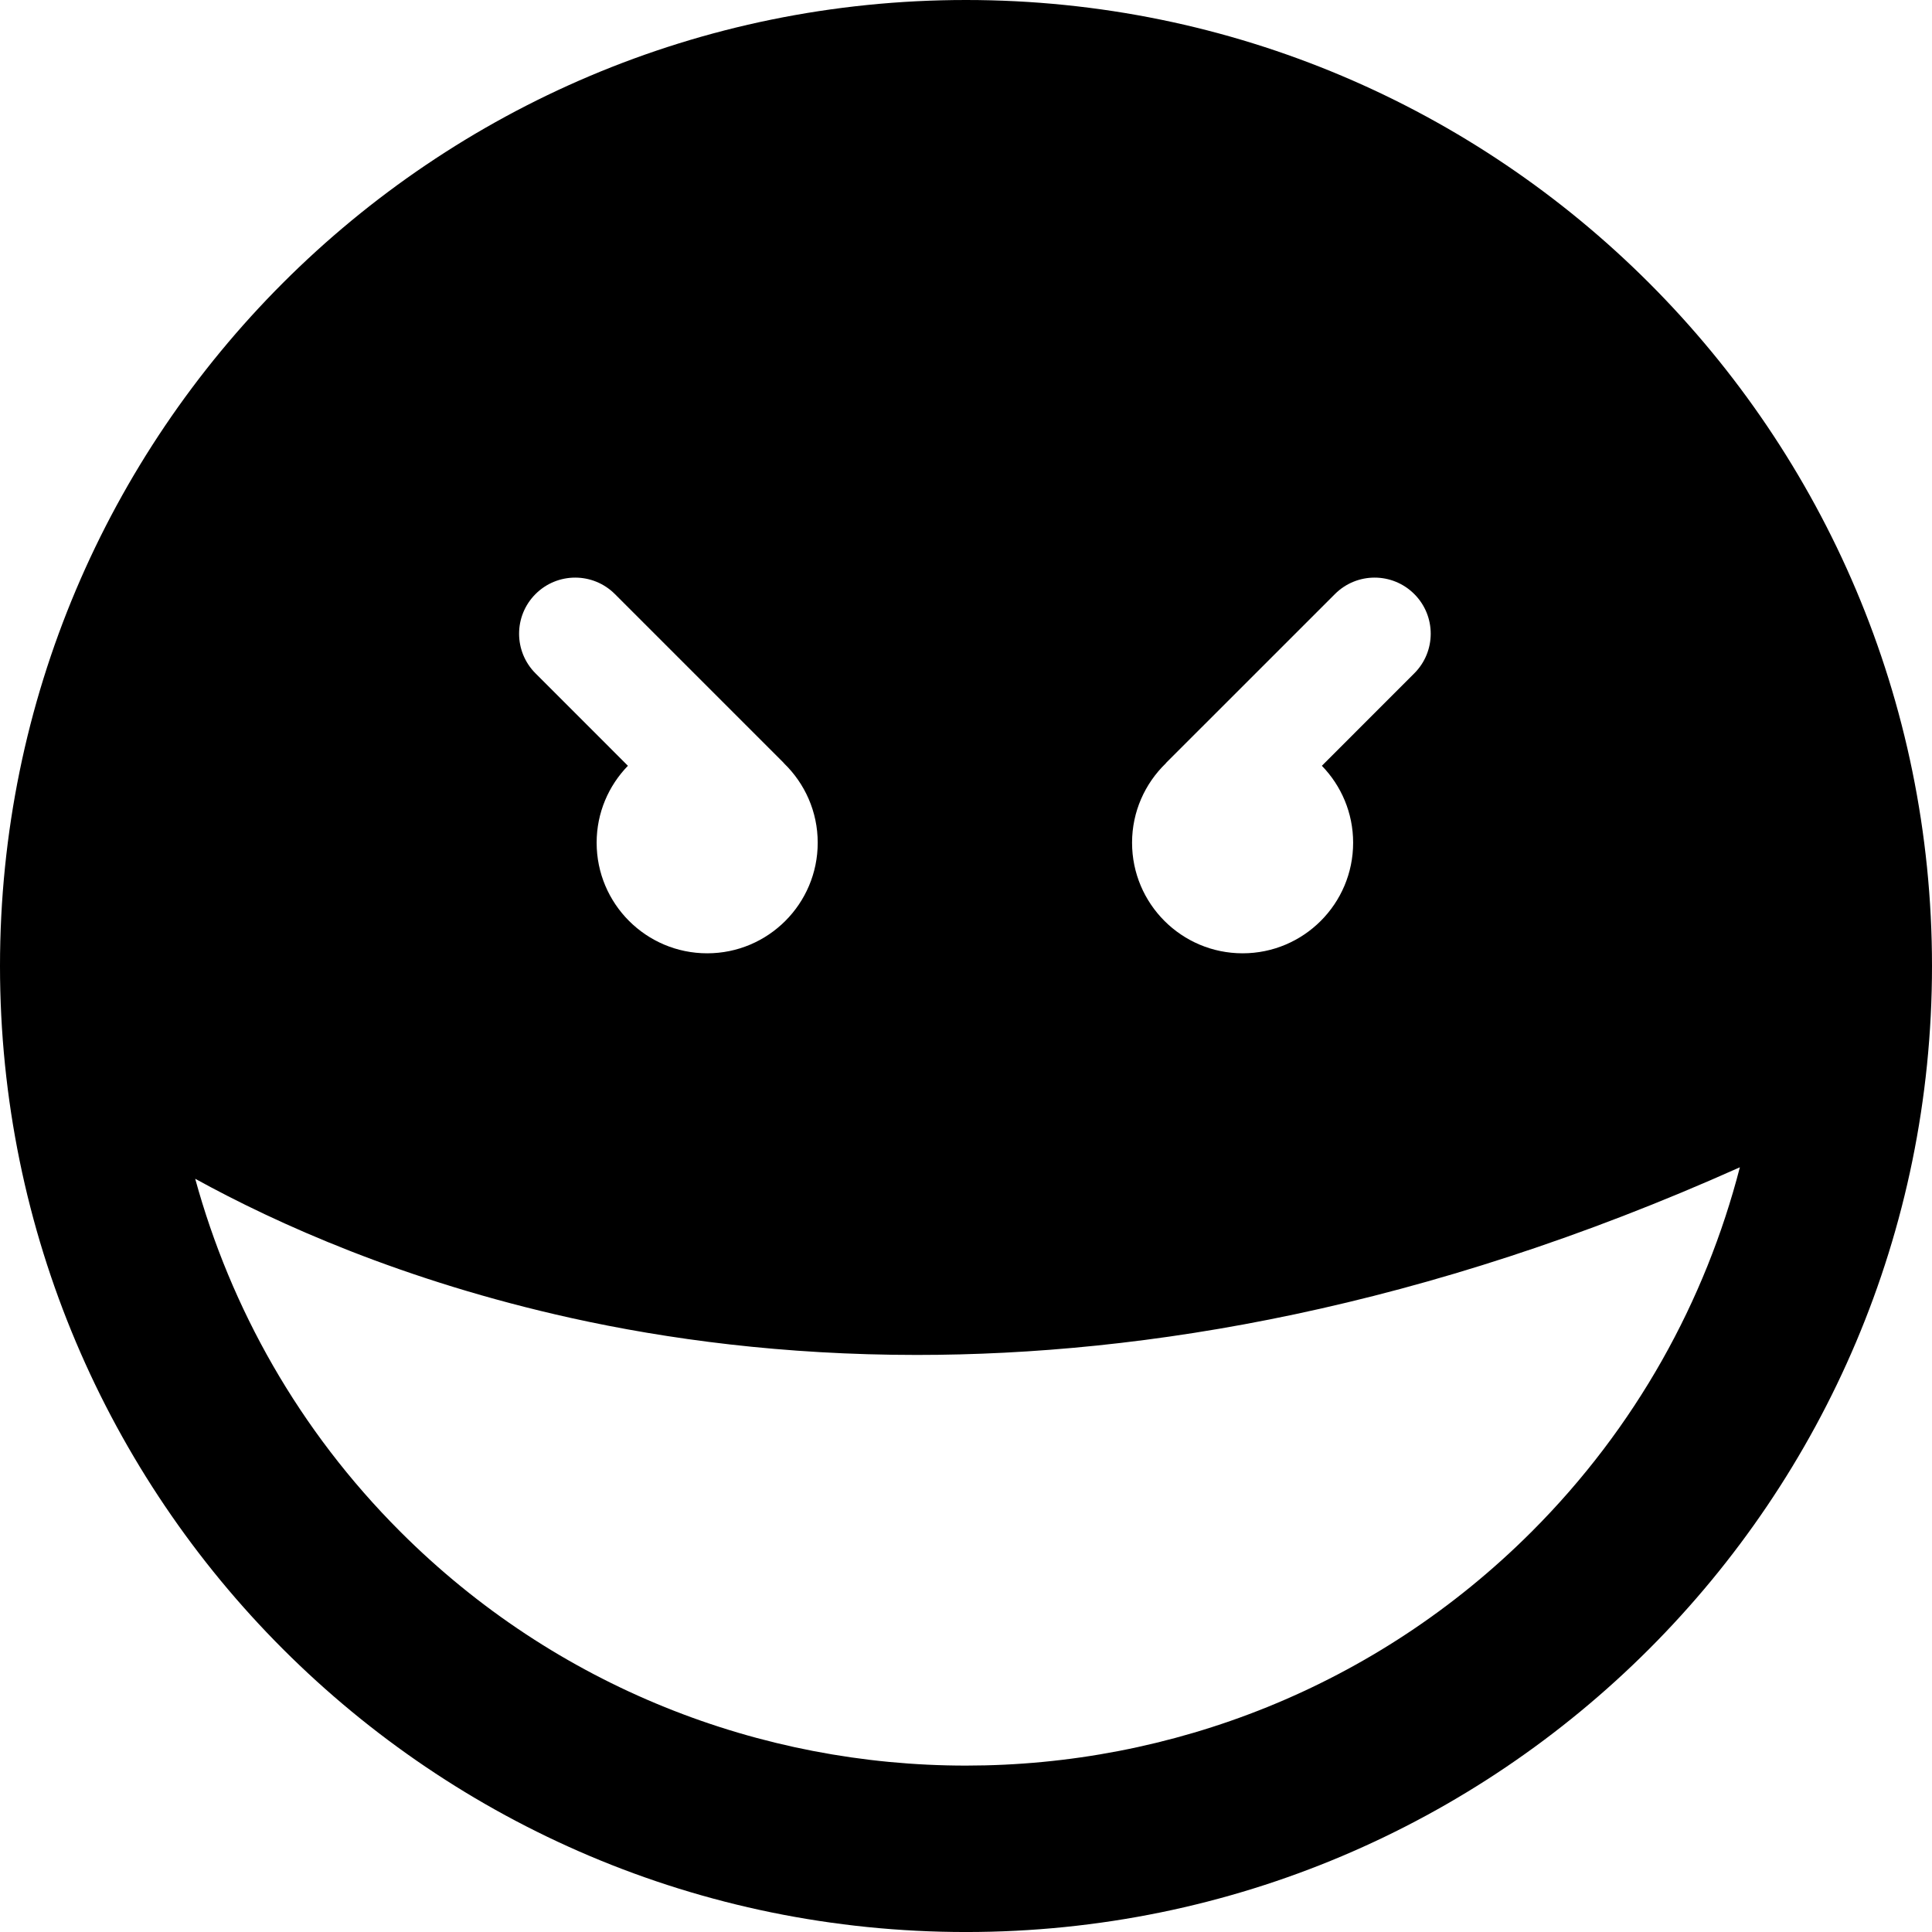
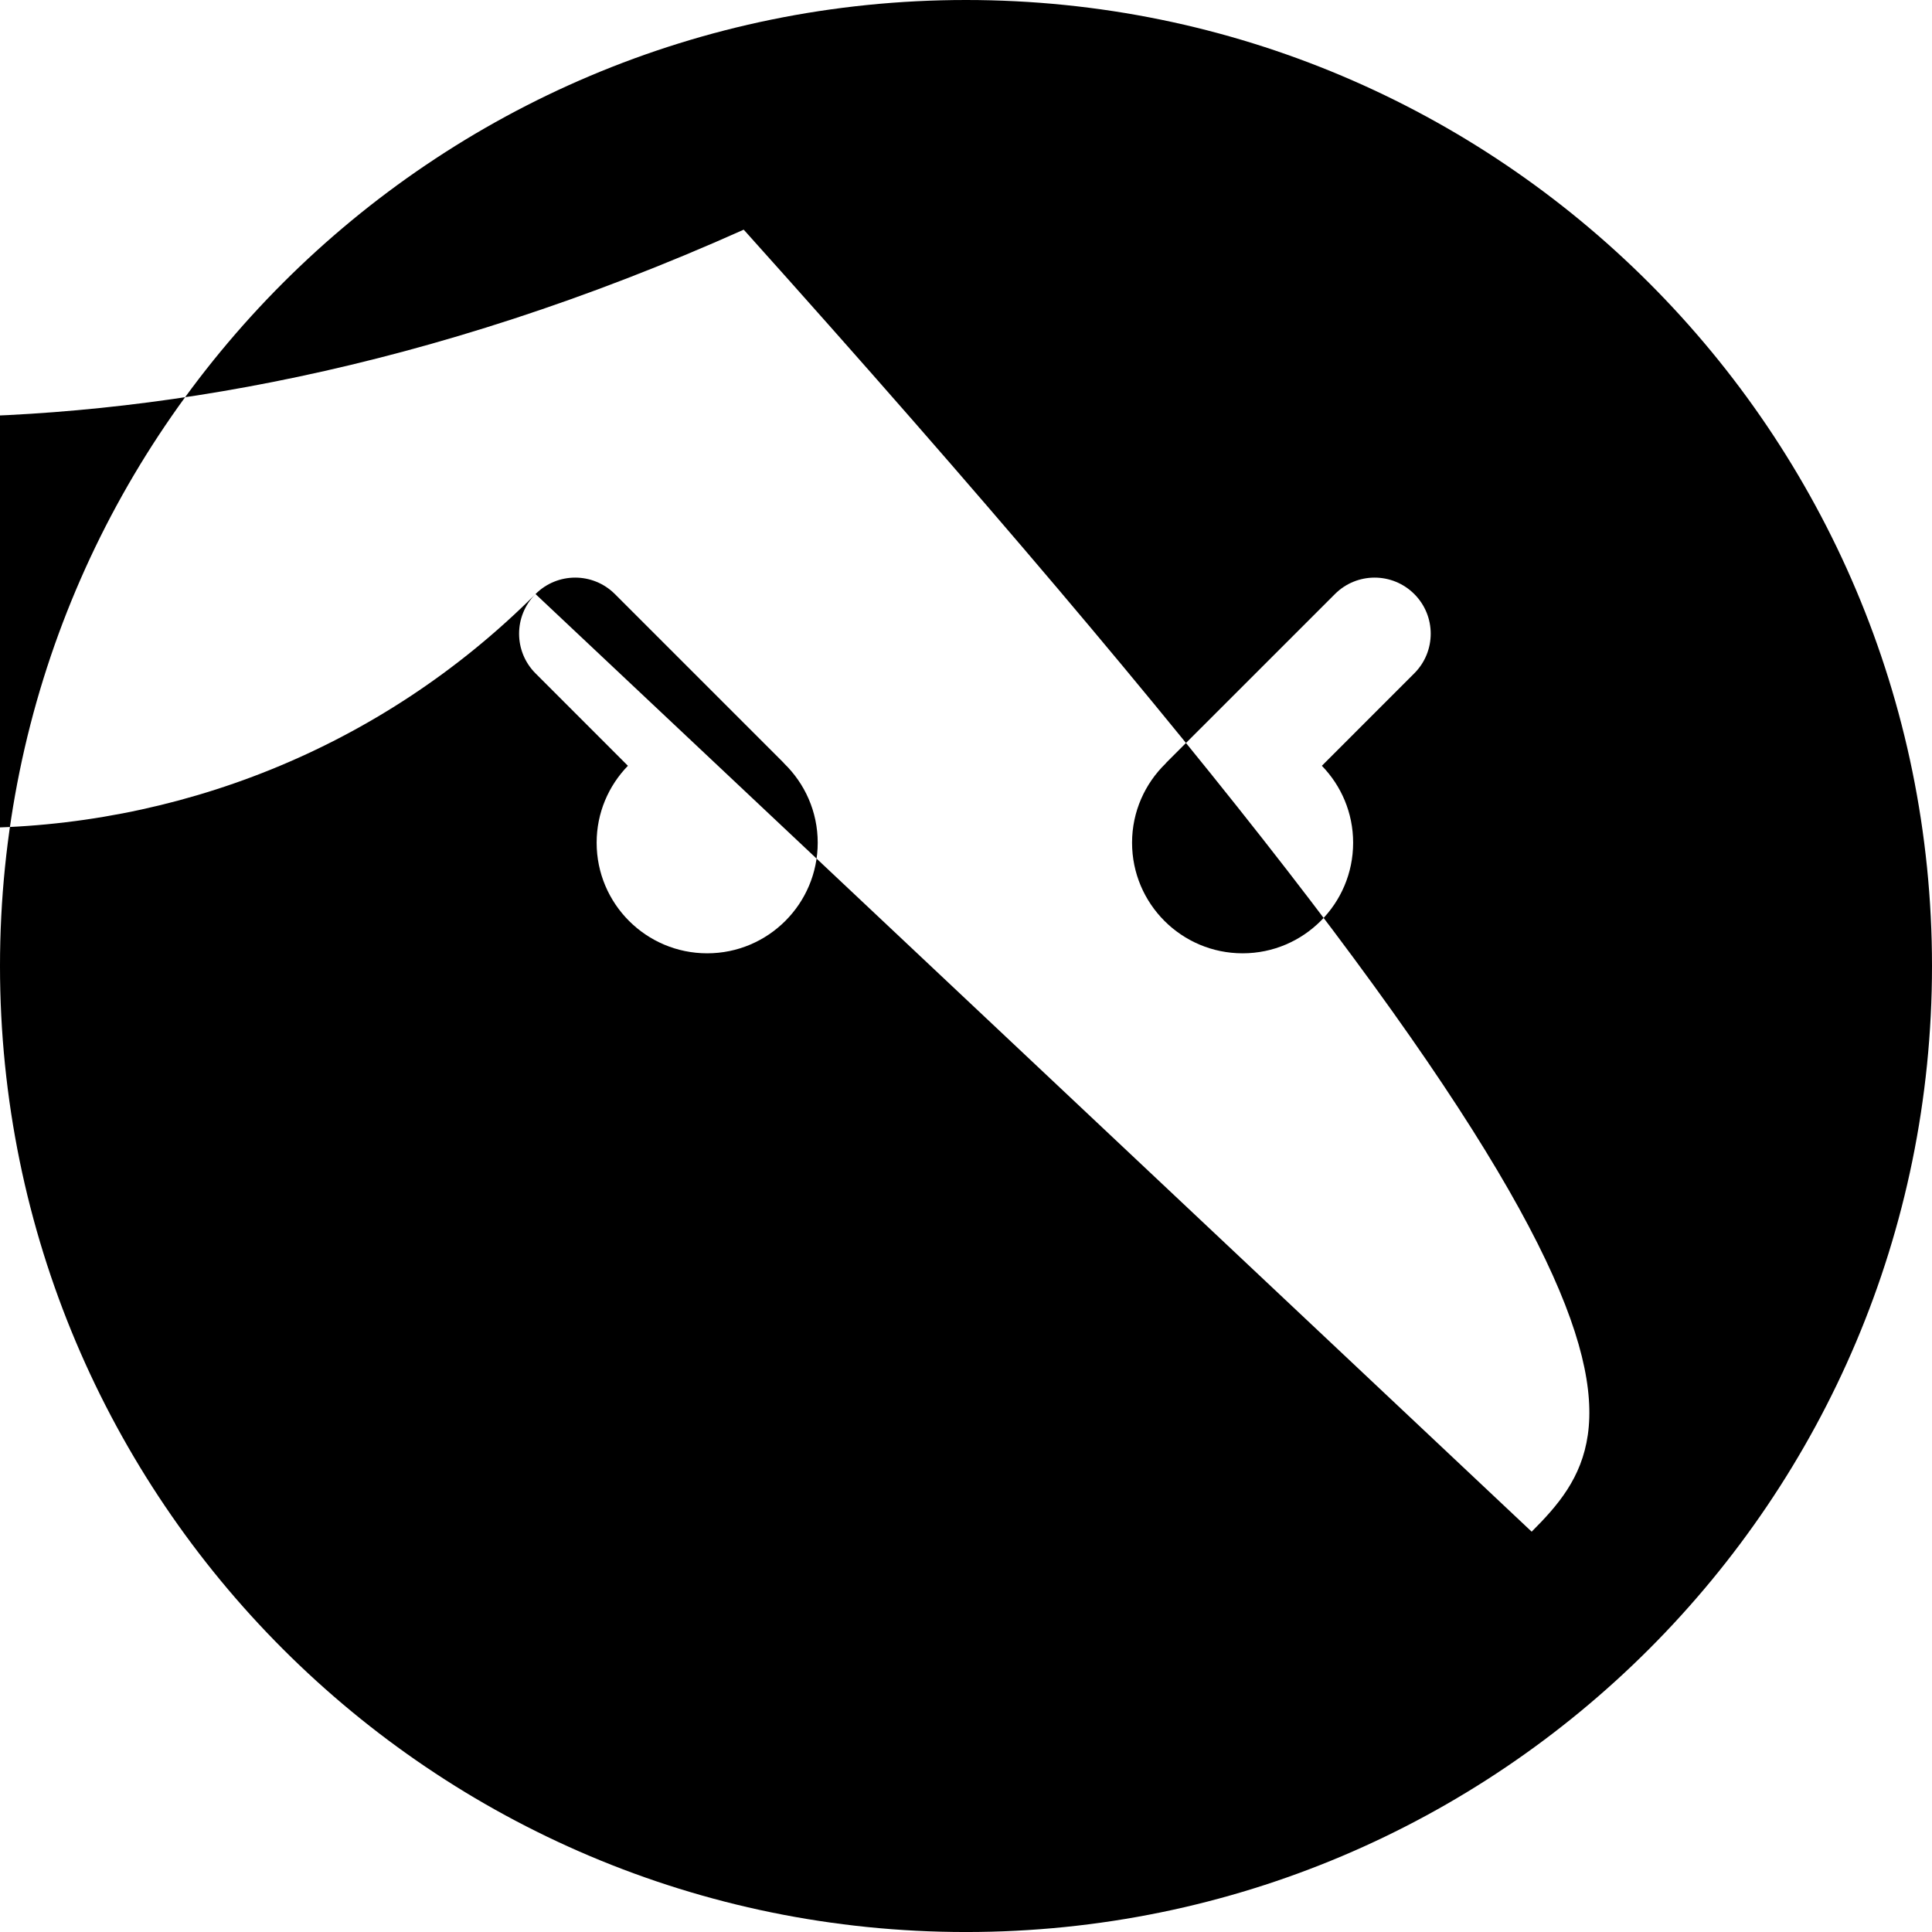
<svg xmlns="http://www.w3.org/2000/svg" version="1.1" id="Capa_1" x="0px" y="0px" width="108.364px" height="108.364px" viewBox="0 0 108.364 108.364" style="enable-background:new 0 0 108.364 108.364;" xml:space="preserve">
  <g>
    <g>
-       <path d="M54.182,0C24.258,0,0,24.258,0,54.182c0,29.924,24.258,54.183,54.182,54.183c29.923,0,54.182-24.259,54.182-54.183    C108.364,24.258,84.105,0,54.182,0z M65.381,42.822c0.014-0.015,0.022-0.032,0.037-0.047l9.457-9.455    c1.229-1.23,3.221-1.23,4.451,0c1.229,1.229,1.229,3.221-0.002,4.449l-5.182,5.183c1.084,1.116,1.754,2.637,1.754,4.315    c0,3.426-2.777,6.203-6.199,6.203c-3.424,0-6.201-2.777-6.201-6.203C63.496,45.523,64.221,43.949,65.381,42.822z M30.037,33.32    c1.229-1.23,3.221-1.23,4.451,0l9.455,9.455c0.014,0.015,0.023,0.031,0.038,0.046c1.16,1.127,1.884,2.701,1.884,4.446    c0,3.426-2.777,6.203-6.199,6.203c-3.424,0-6.201-2.777-6.201-6.203c0-1.679,0.67-3.198,1.754-4.315l-5.182-5.183    C28.808,36.54,28.808,34.548,30.037,33.32z M85.91,85.91c-17.494,17.493-45.962,17.495-63.455,0.002    c-5.689-5.689-9.517-12.541-11.506-19.796c4.55,2.507,11.675,5.726,21.101,7.813c5.376,1.189,11.882,2.068,19.372,2.068    c12.776,0,28.417-2.579,46.166-10.525C95.652,72.965,91.766,80.053,85.91,85.91z" />
+       <path d="M54.182,0C24.258,0,0,24.258,0,54.182c0,29.924,24.258,54.183,54.182,54.183c29.923,0,54.182-24.259,54.182-54.183    C108.364,24.258,84.105,0,54.182,0z M65.381,42.822c0.014-0.015,0.022-0.032,0.037-0.047l9.457-9.455    c1.229-1.23,3.221-1.23,4.451,0c1.229,1.229,1.229,3.221-0.002,4.449l-5.182,5.183c1.084,1.116,1.754,2.637,1.754,4.315    c0,3.426-2.777,6.203-6.199,6.203c-3.424,0-6.201-2.777-6.201-6.203C63.496,45.523,64.221,43.949,65.381,42.822z M30.037,33.32    c1.229-1.23,3.221-1.23,4.451,0l9.455,9.455c0.014,0.015,0.023,0.031,0.038,0.046c1.16,1.127,1.884,2.701,1.884,4.446    c0,3.426-2.777,6.203-6.199,6.203c-3.424,0-6.201-2.777-6.201-6.203c0-1.679,0.67-3.198,1.754-4.315l-5.182-5.183    C28.808,36.54,28.808,34.548,30.037,33.32z c-17.494,17.493-45.962,17.495-63.455,0.002    c-5.689-5.689-9.517-12.541-11.506-19.796c4.55,2.507,11.675,5.726,21.101,7.813c5.376,1.189,11.882,2.068,19.372,2.068    c12.776,0,28.417-2.579,46.166-10.525C95.652,72.965,91.766,80.053,85.91,85.91z" />
    </g>
  </g>
  <g>
</g>
  <g>
</g>
  <g>
</g>
  <g>
</g>
  <g>
</g>
  <g>
</g>
  <g>
</g>
  <g>
</g>
  <g>
</g>
  <g>
</g>
  <g>
</g>
  <g>
</g>
  <g>
</g>
  <g>
</g>
  <g>
</g>
</svg>